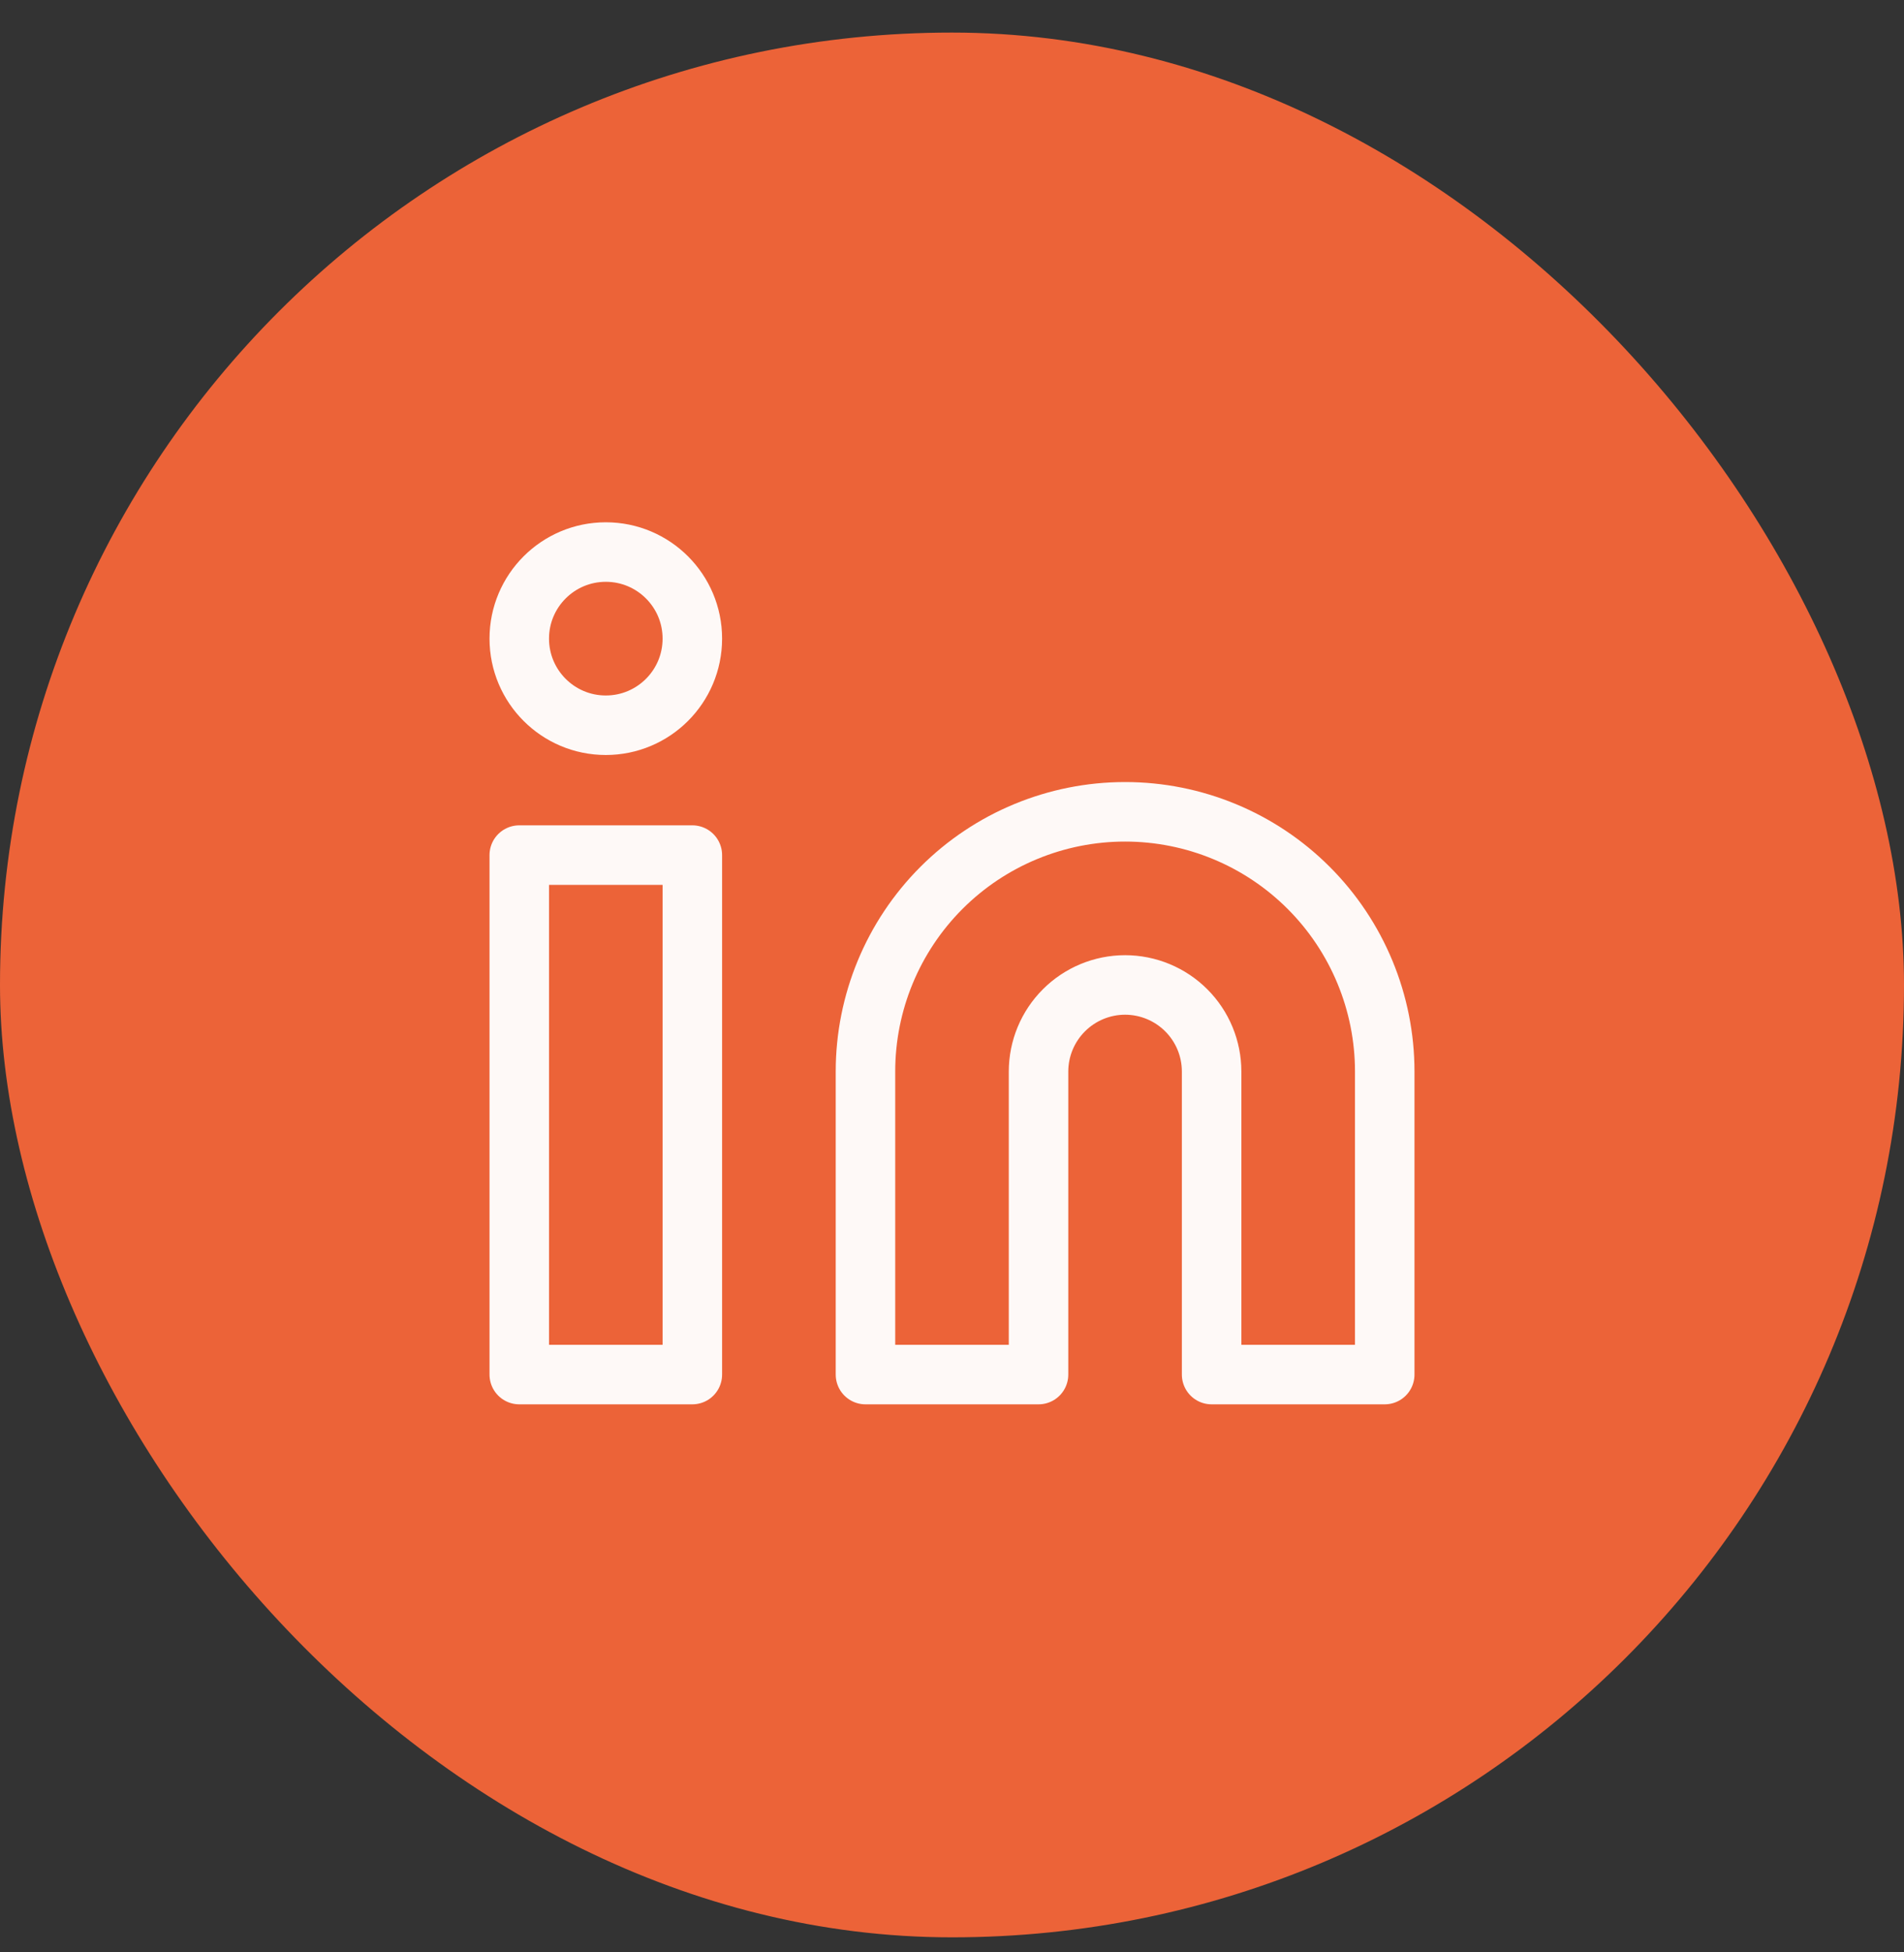
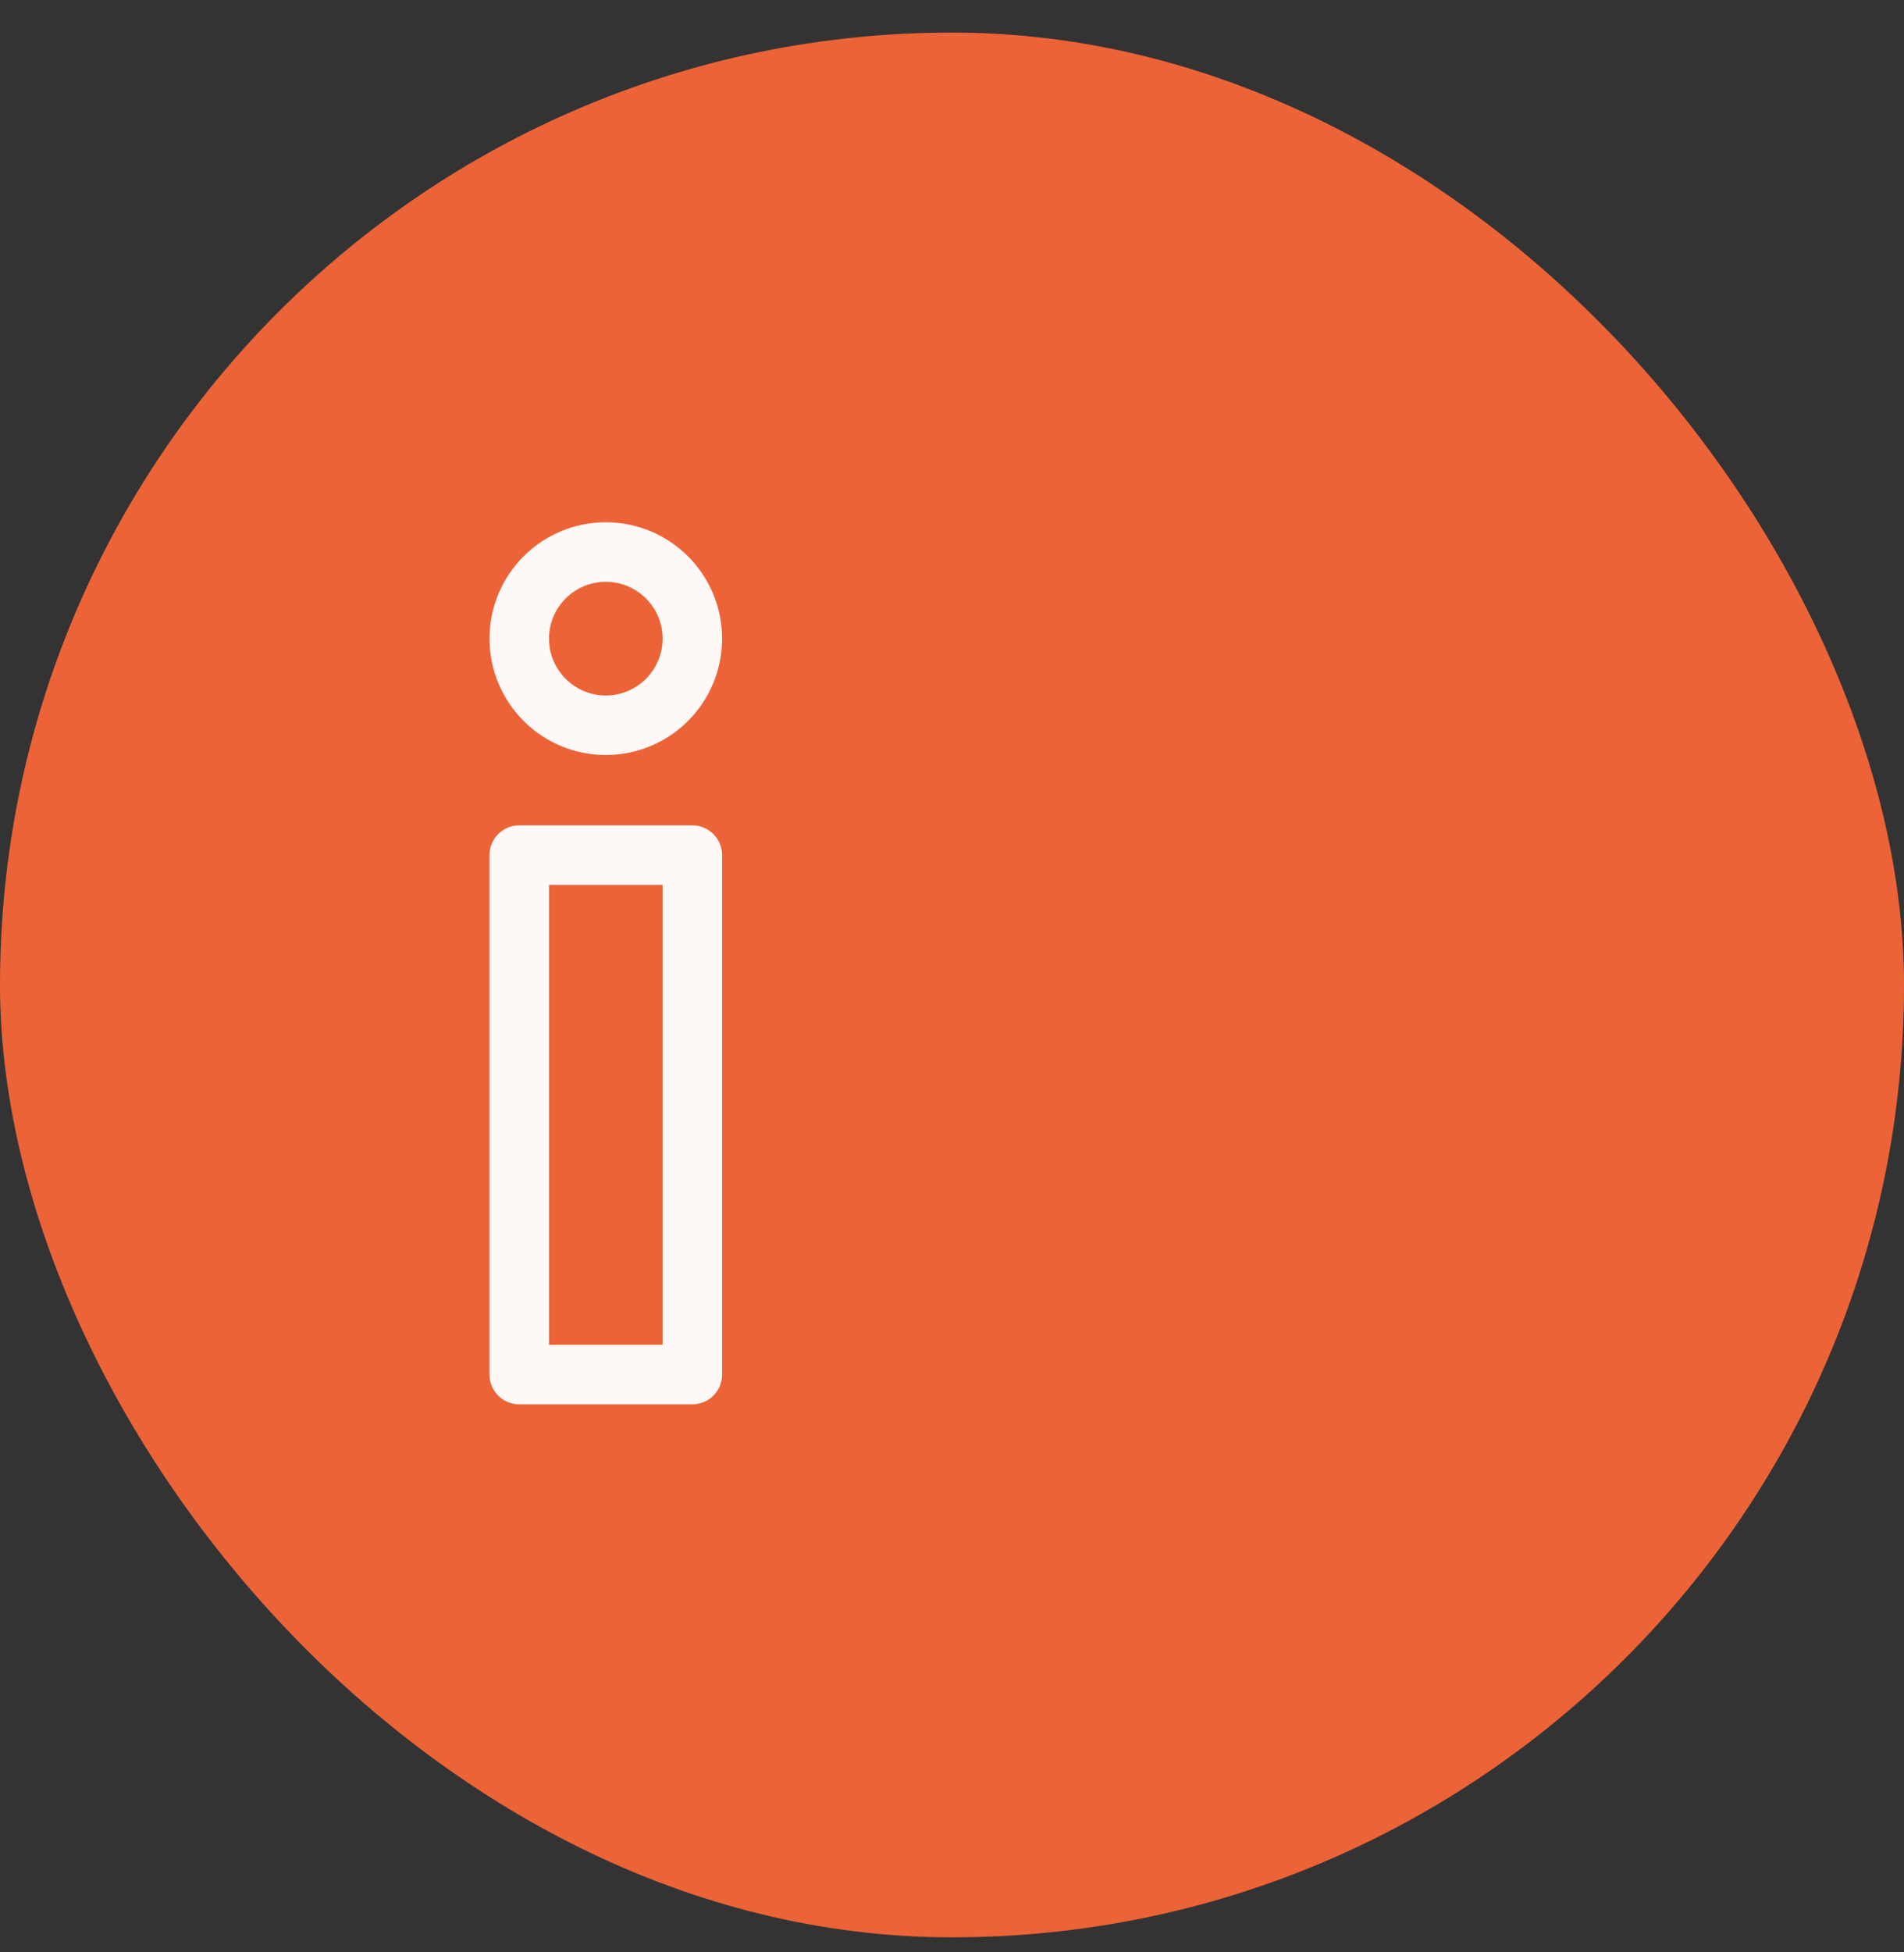
<svg xmlns="http://www.w3.org/2000/svg" width="40" height="41" viewBox="0 0 40 41" fill="none">
  <rect x="0" y="0" width="40" height="41" fill="#333333" stroke="none" />
  <rect y="0.684" width="40" height="40" rx="20" fill="#EC6338" />
-   <path d="M23.636 17.048C25.083 17.048 26.47 17.622 27.493 18.645C28.516 19.668 29.091 21.056 29.091 22.502V28.866H25.454V22.502C25.454 22.02 25.263 21.558 24.922 21.217C24.581 20.876 24.118 20.684 23.636 20.684C23.154 20.684 22.692 20.876 22.351 21.217C22.01 21.558 21.818 22.02 21.818 22.502V28.866H18.182V22.502C18.182 21.056 18.756 19.668 19.779 18.645C20.802 17.622 22.19 17.048 23.636 17.048Z" stroke="#FEF9F7" stroke-width="1.25" stroke-linecap="round" stroke-linejoin="round" />
  <path d="M14.545 17.957H10.909V28.866H14.545V17.957Z" stroke="#FEF9F7" stroke-width="1.25" stroke-linecap="round" stroke-linejoin="round" />
  <path d="M12.727 15.23C13.731 15.23 14.545 14.416 14.545 13.411C14.545 12.407 13.731 11.593 12.727 11.593C11.723 11.593 10.909 12.407 10.909 13.411C10.909 14.416 11.723 15.23 12.727 15.23Z" stroke="#FEF9F7" stroke-width="1.25" stroke-linecap="round" stroke-linejoin="round" />
</svg>